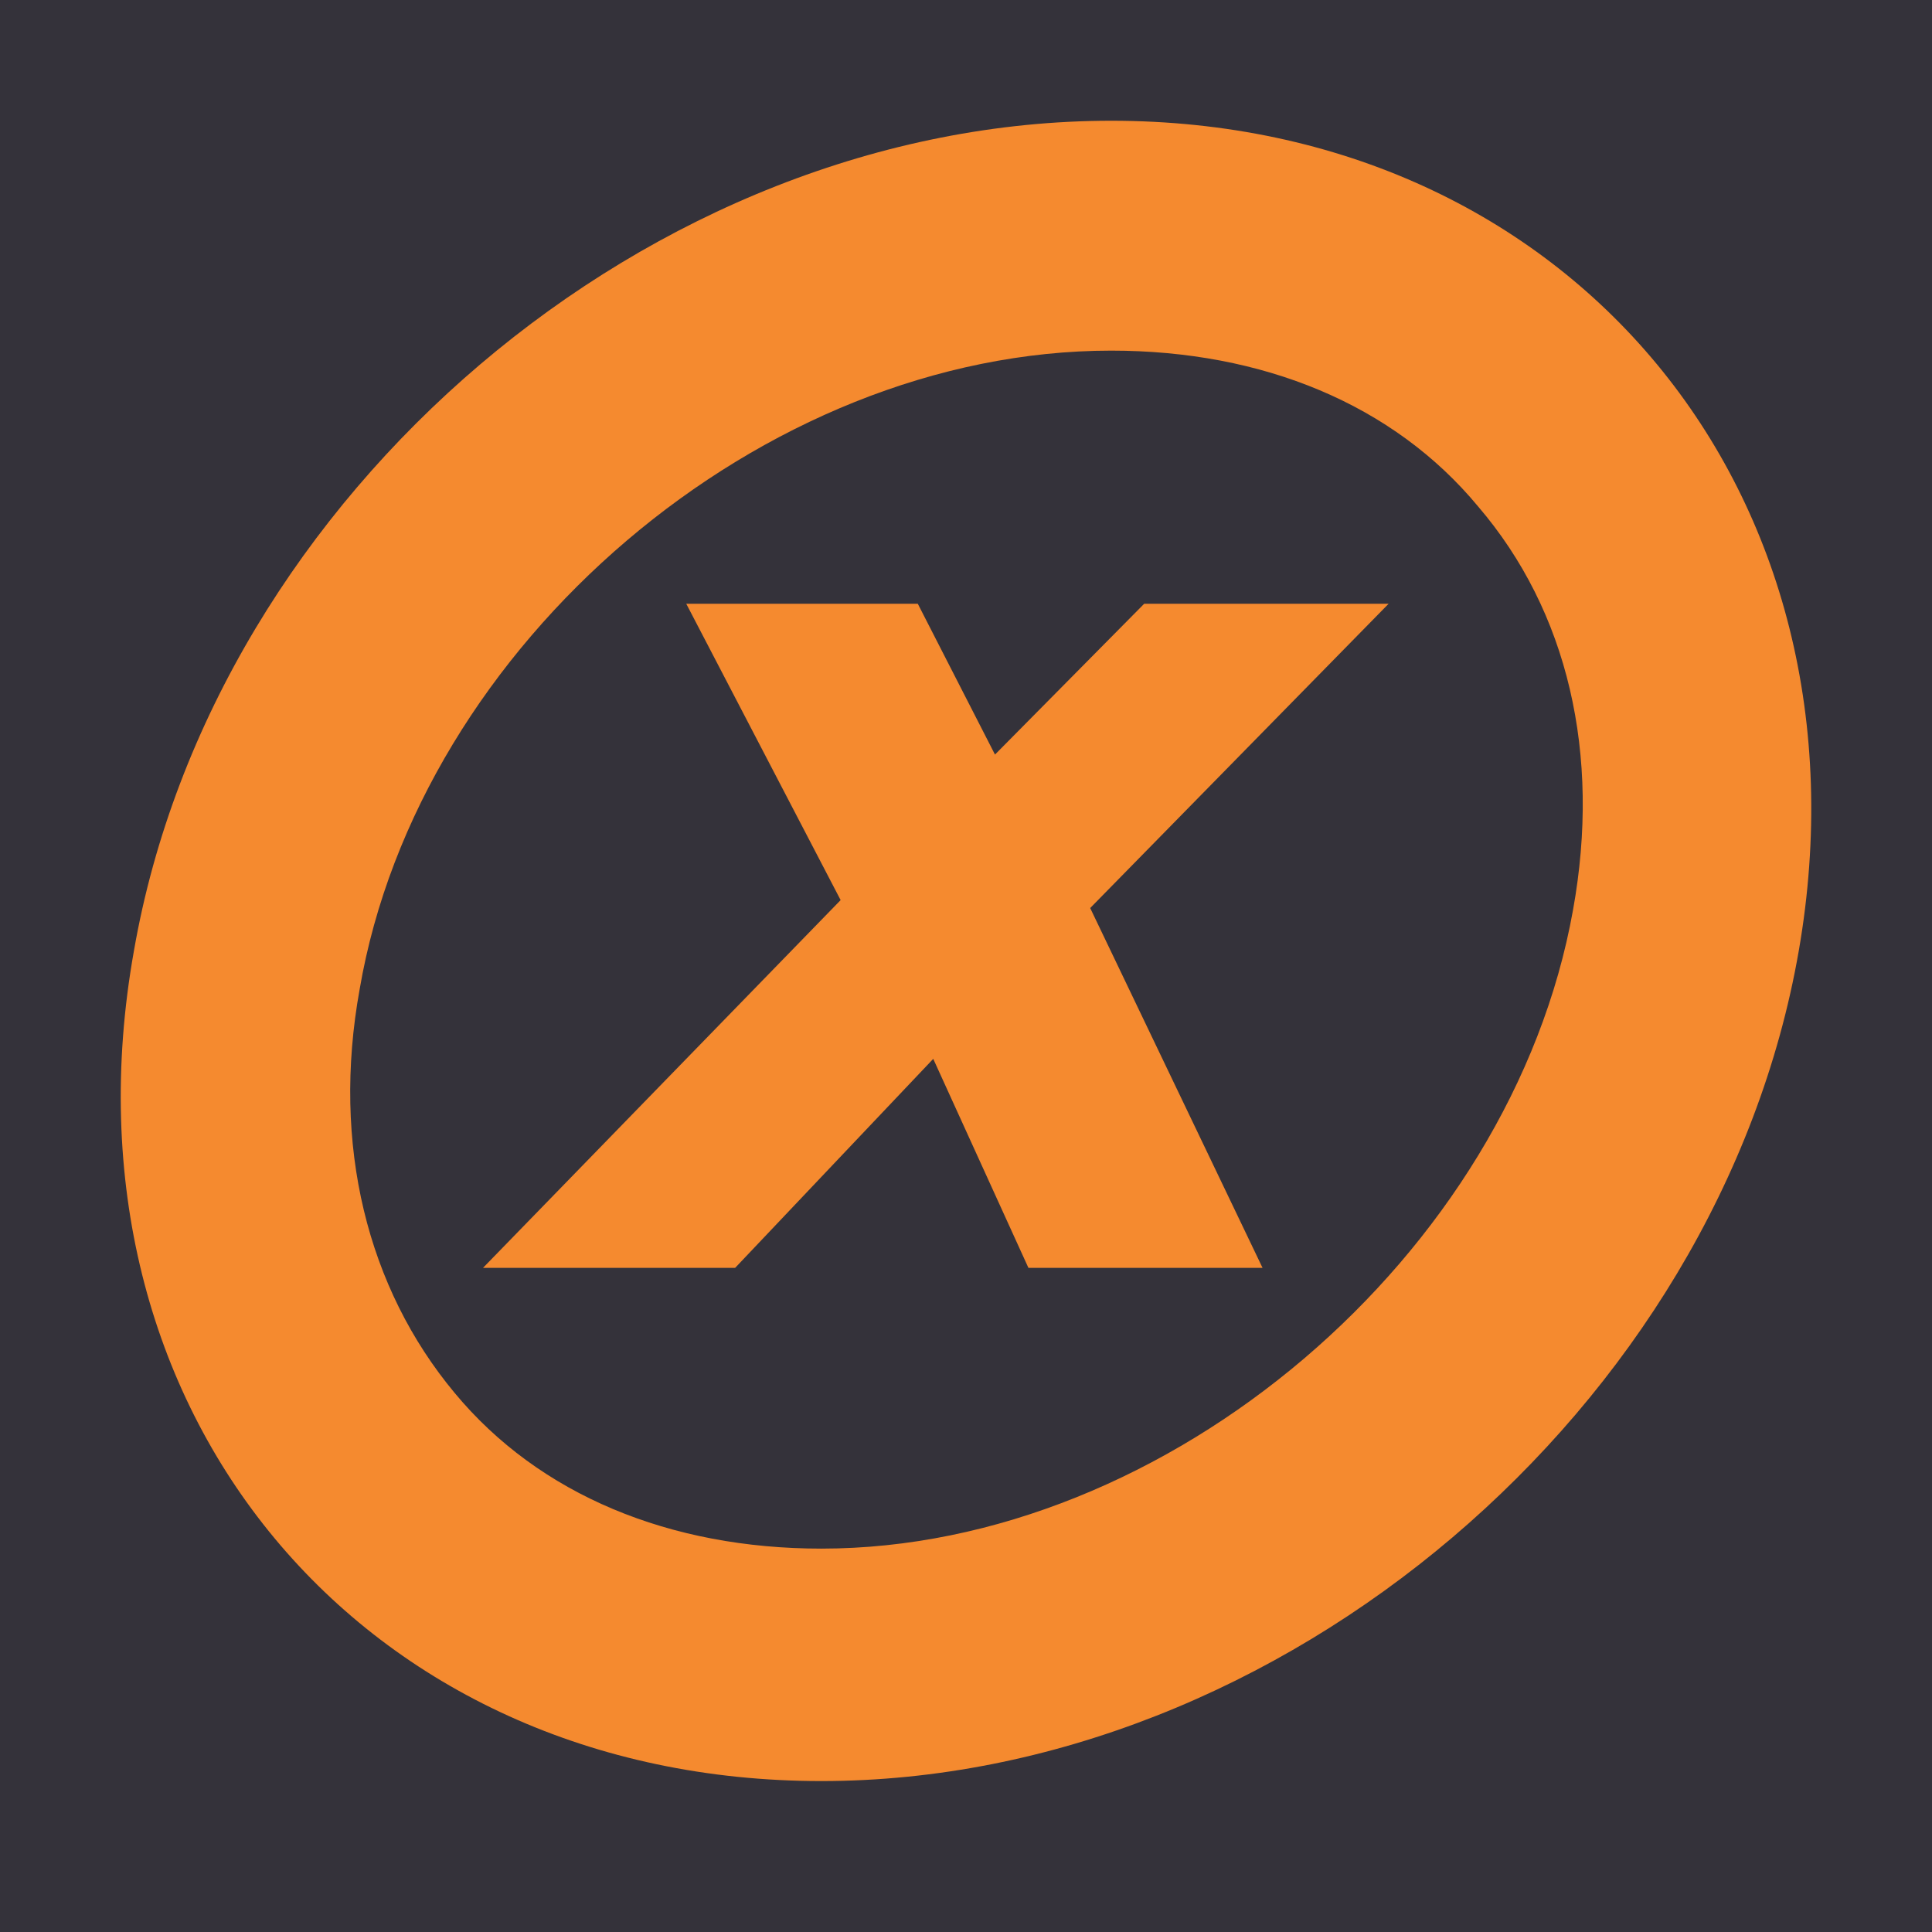
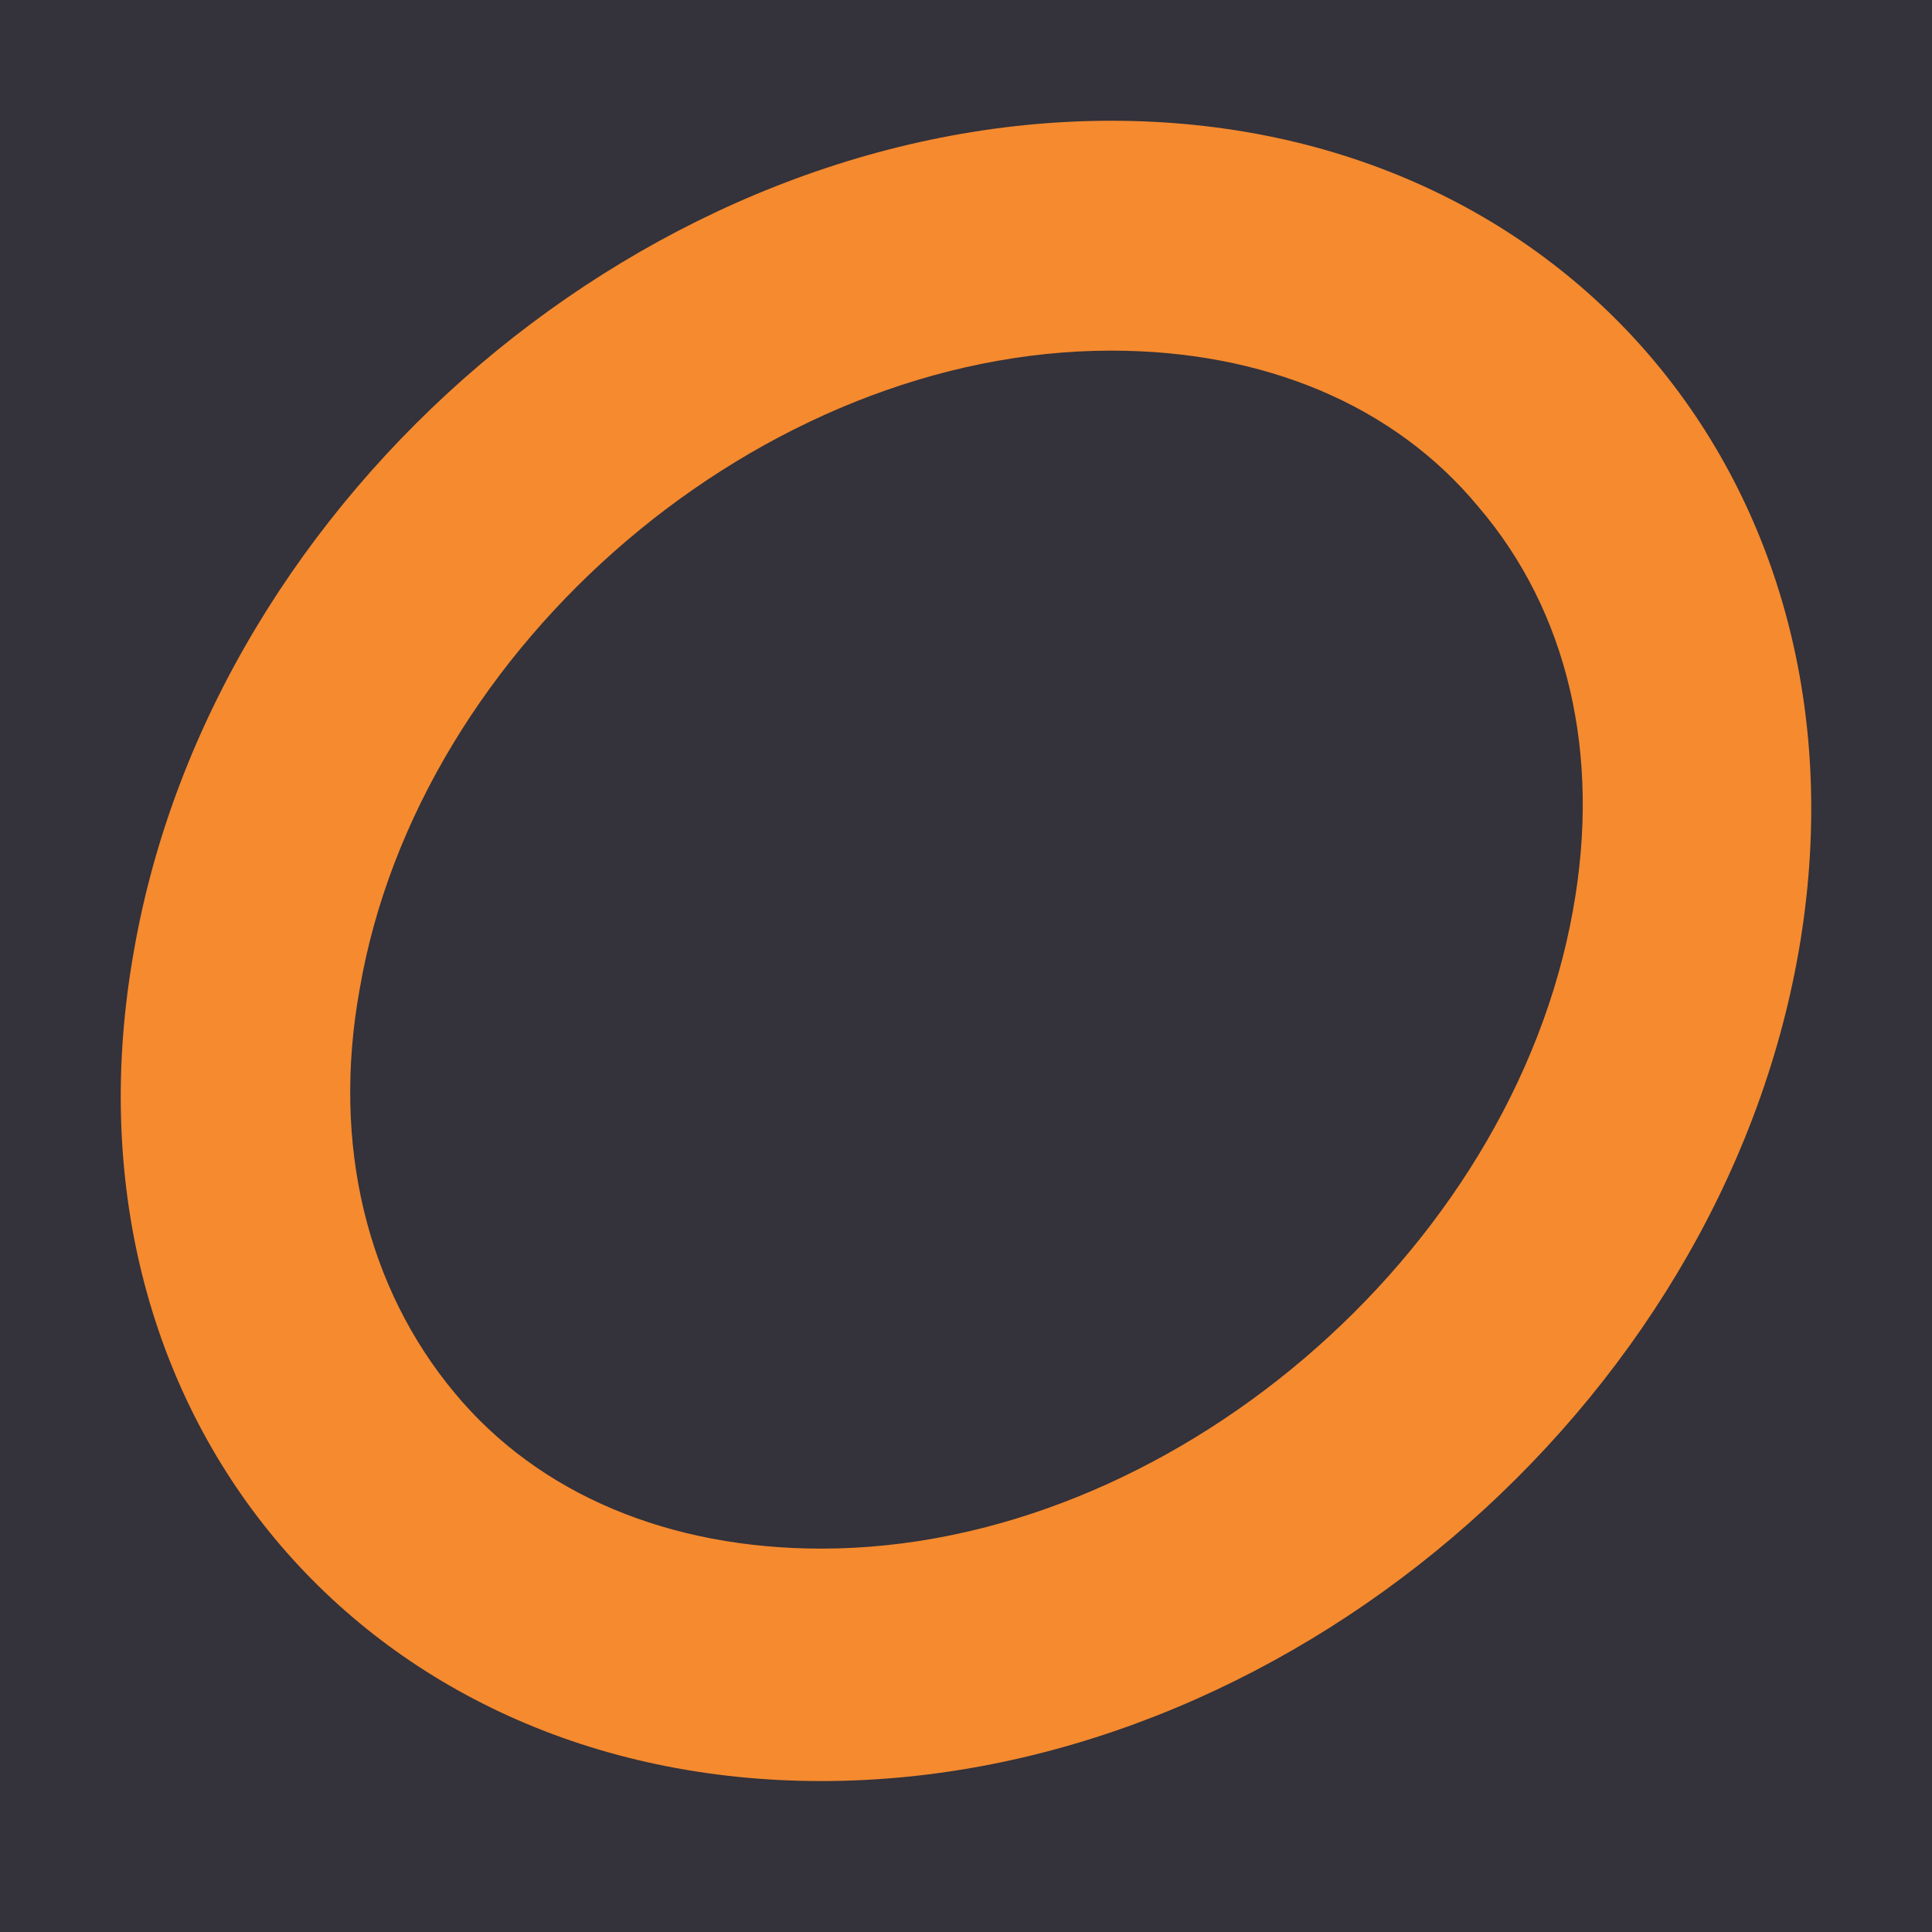
<svg xmlns="http://www.w3.org/2000/svg" width="64" height="64" viewBox="0 0 64 64" fill="none">
  <g clip-path="url(#clip0_6188_26002)">
    <rect width="64" height="64" fill="#34323A" />
    <path d="M59.586 31.5C56.951 46.646 42.42 59 27.21 59C11.999 59 1.717 46.731 4.436 31.5C7.071 16.354 21.601 4 36.812 4C52.023 4 62.22 16.354 59.586 31.5ZM11.914 32.769C10.979 37.931 12.169 42.669 15.058 46.139C17.862 49.523 22.196 51.3 27.21 51.3C38.681 51.3 50.068 41.569 52.108 30.146C53.042 24.985 51.938 20.246 48.964 16.777C46.159 13.392 41.826 11.615 36.812 11.615C25.255 11.615 13.869 21.346 11.914 32.769Z" fill="#F58A2F" />
-     <path d="M27.847 29.817L22.733 20H30.403L32.96 24.996L37.903 20H46L36.114 30.08L41.824 42H34.068L30.915 35.076L24.352 42H16L27.847 29.817Z" fill="#F58A2F" />
  </g>
  <defs>
    <clipPath id="clip0_6188_26002">
      <rect width="64" height="64" fill="white" />
    </clipPath>
  </defs>
</svg>